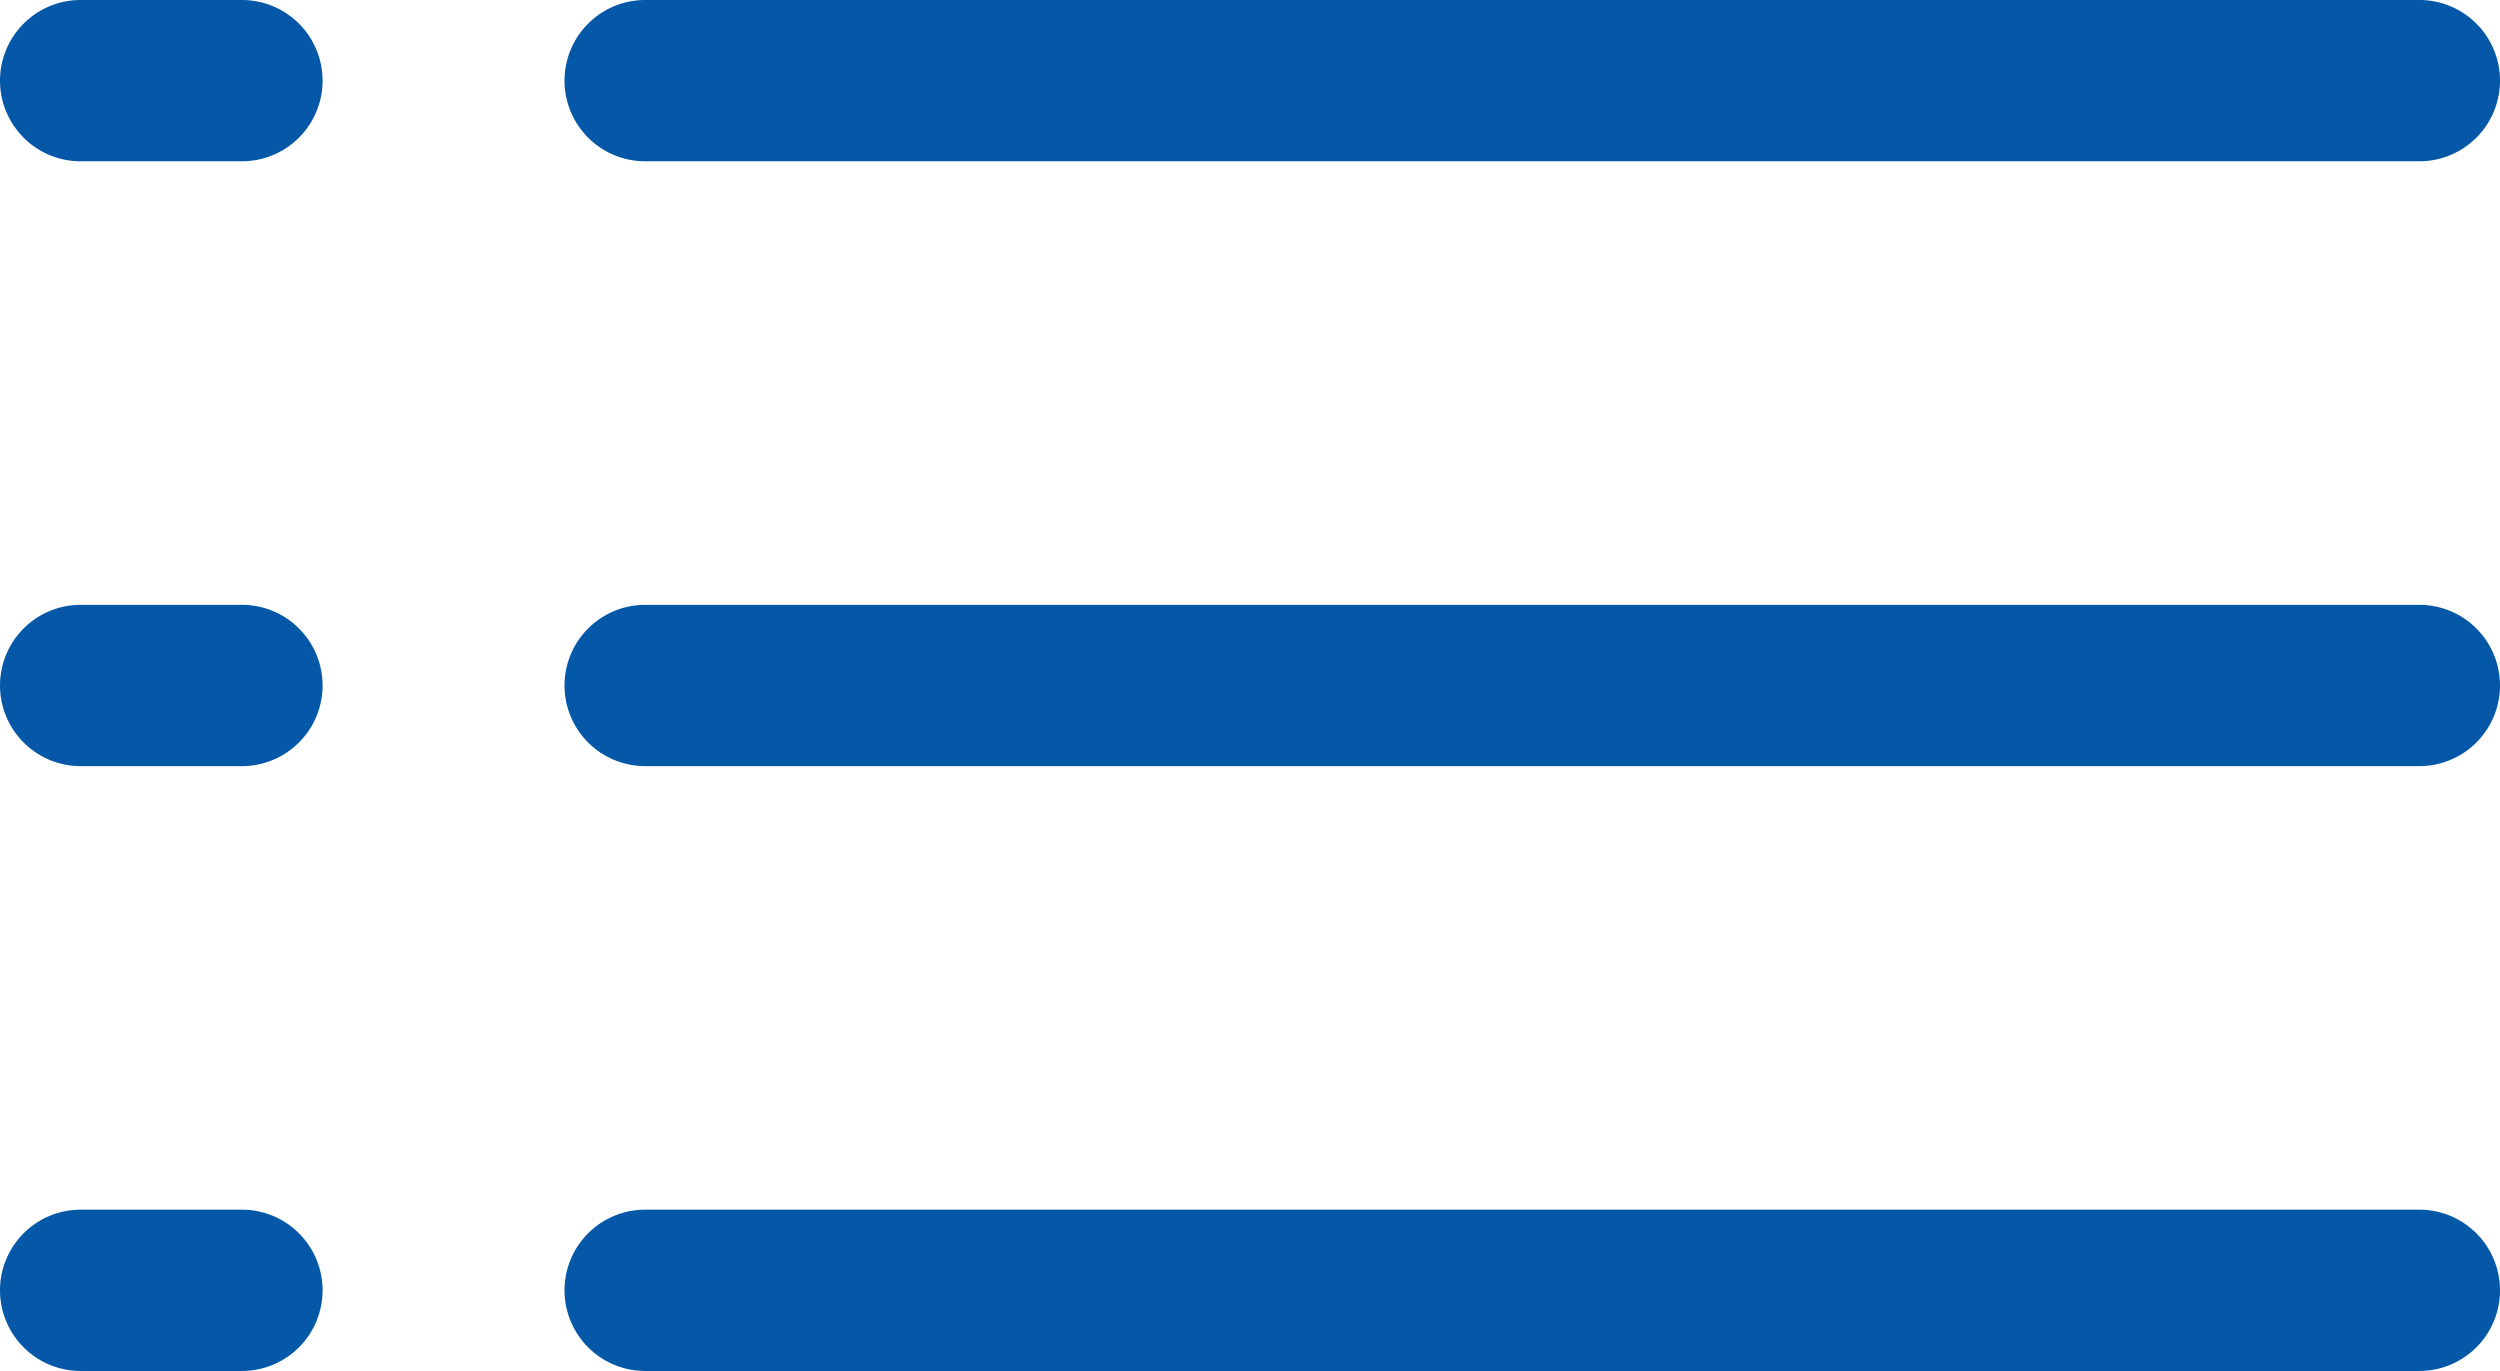
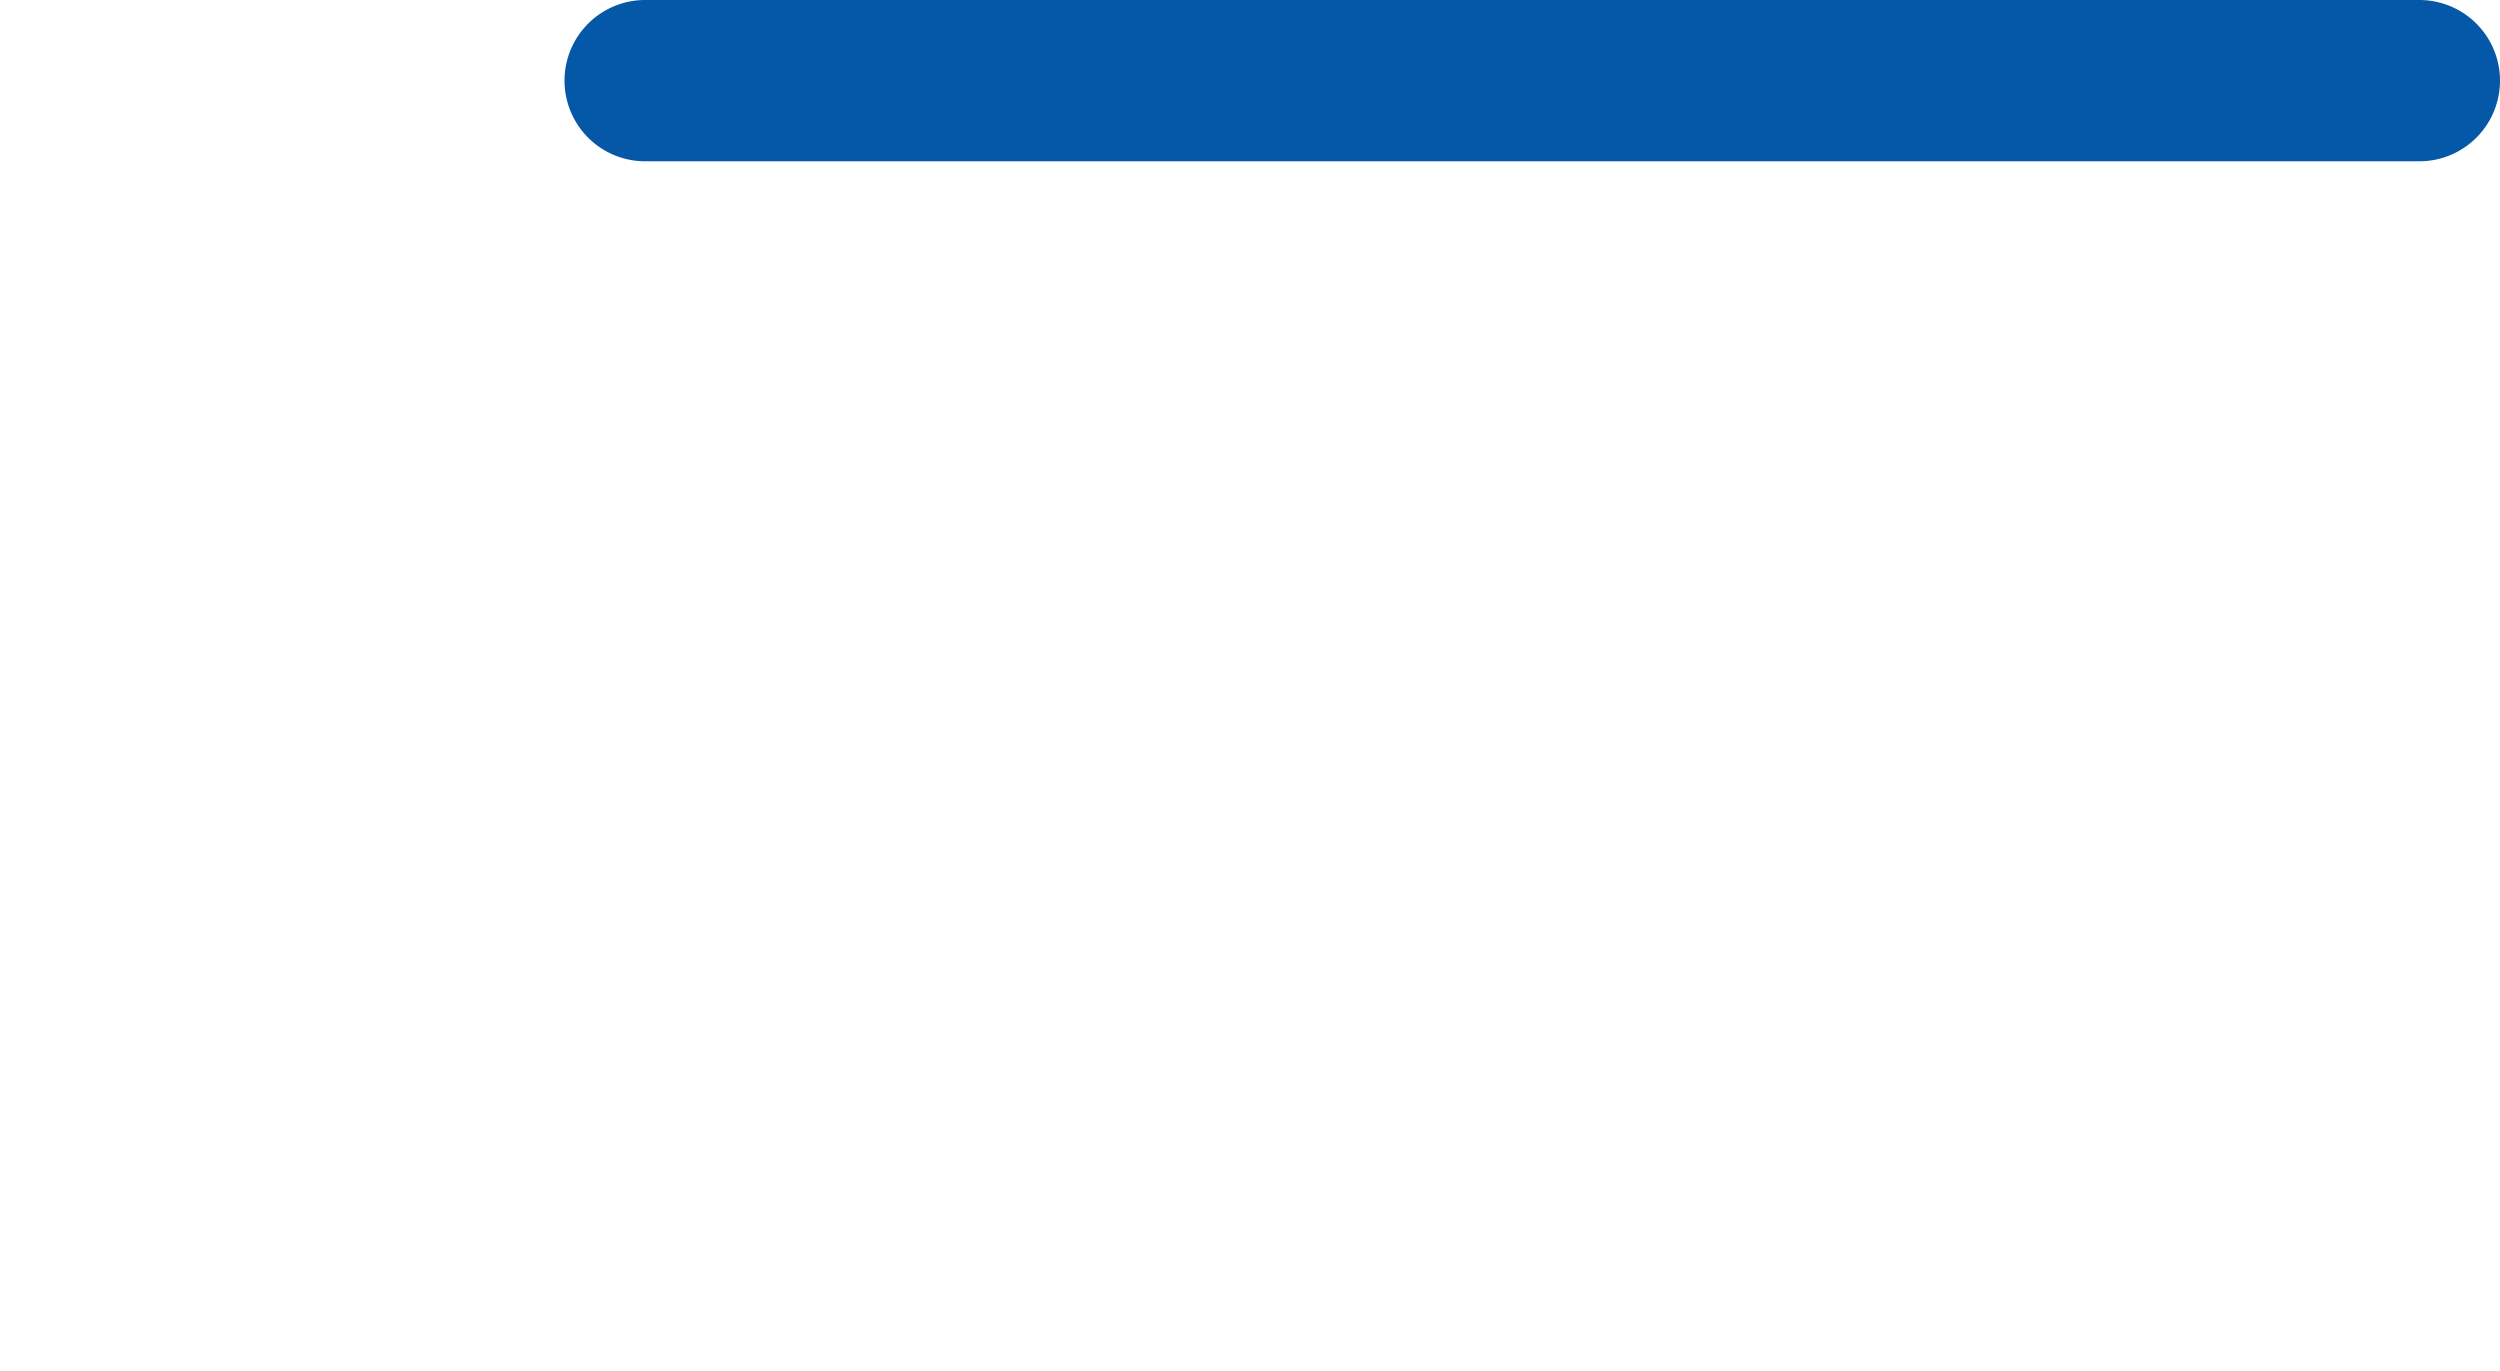
<svg xmlns="http://www.w3.org/2000/svg" width="49.6" height="27.2" viewBox="0 0 49.6 27.2">
  <title>icon-list</title>
-   <path d="M1.6,4H4.8A1.6,1.6,0,0,0,4.8.8H1.6A1.6,1.6,0,1,0,1.6,4Z" transform="translate(0 -0.8)" fill="#0558a7" />
-   <path d="M1.6,16H4.8a1.6,1.6,0,0,0,0-3.2H1.6A1.6,1.6,0,1,0,1.6,16Z" transform="translate(0 -0.8)" fill="#0558a7" />
-   <path d="M1.6,28H4.8a1.6,1.6,0,0,0,0-3.2H1.6A1.6,1.6,0,1,0,1.6,28Z" transform="translate(0 -0.8)" fill="#0558a7" />
  <path d="M12.8,4H48A1.6,1.6,0,1,0,48,.8H12.8A1.6,1.6,0,1,0,12.8,4Z" transform="translate(0 -0.8)" fill="#0558a7" />
-   <path d="M12.8,16H48a1.6,1.6,0,1,0,0-3.2H12.8A1.6,1.6,0,1,0,12.8,16Z" transform="translate(0 -0.8)" fill="#0558a7" />
-   <path d="M12.8,28H48a1.6,1.6,0,1,0,0-3.2H12.8A1.6,1.6,0,1,0,12.8,28Z" transform="translate(0 -0.8)" fill="#0558a7" />
</svg>